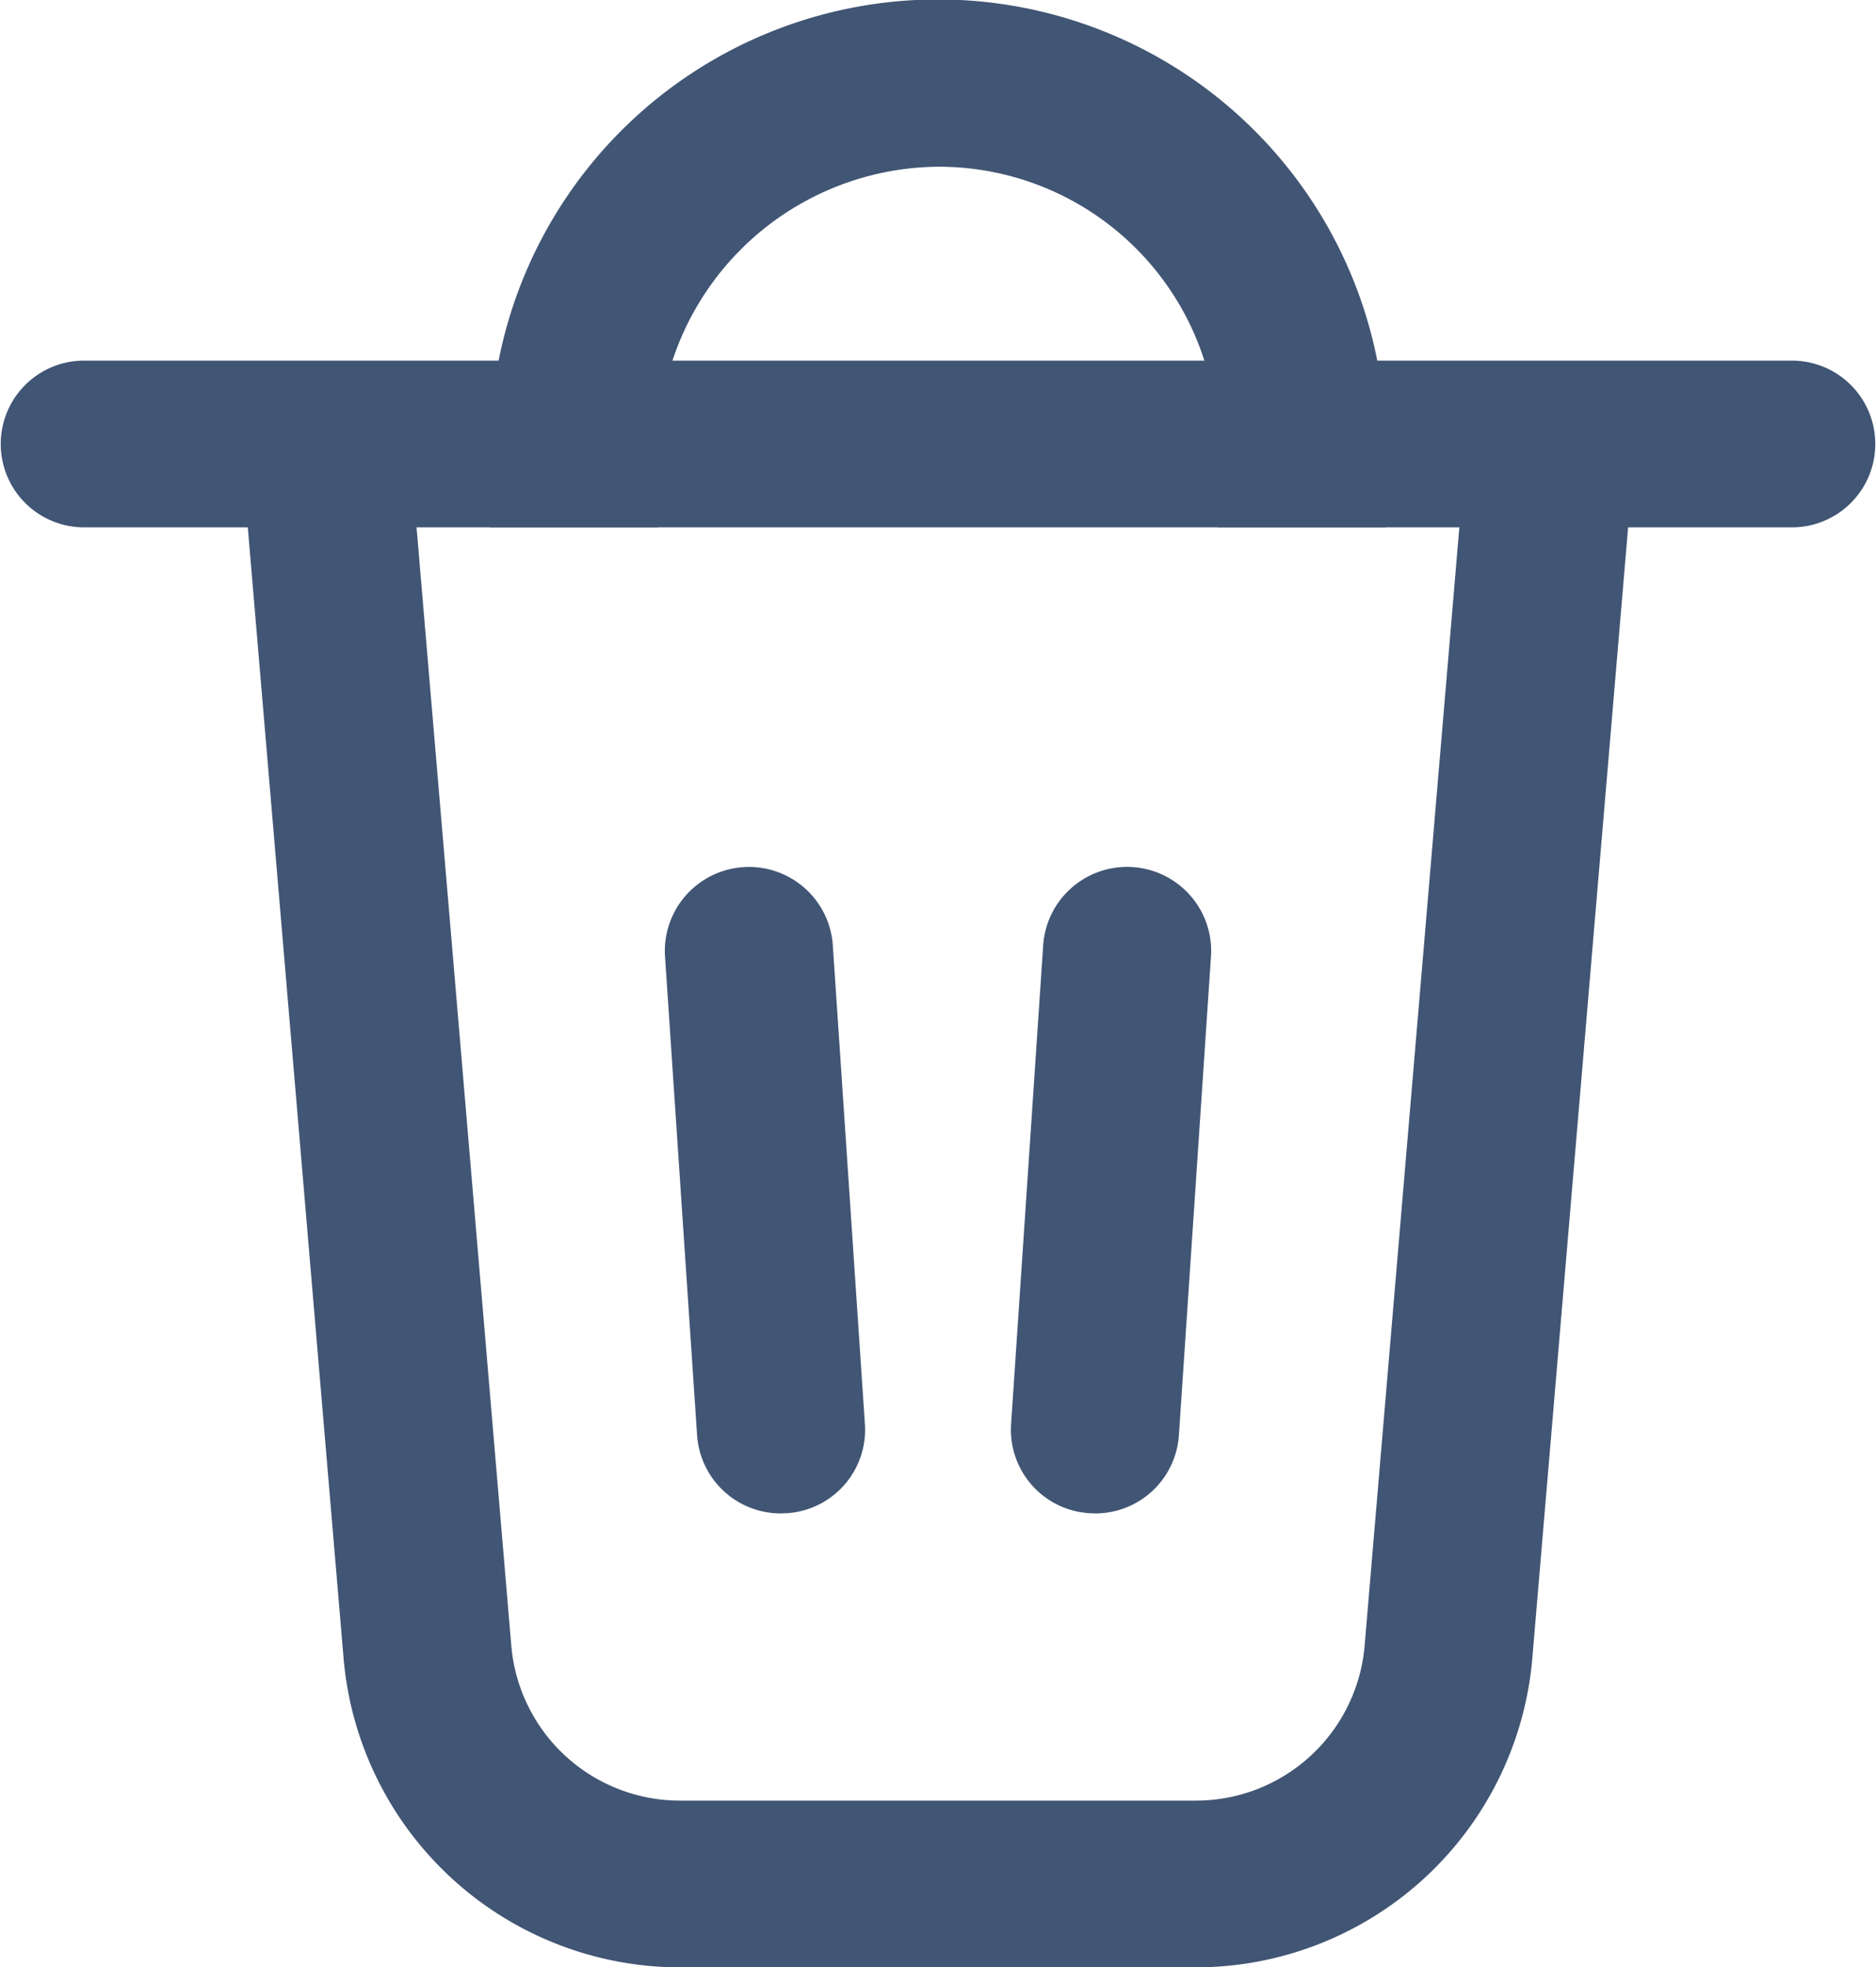
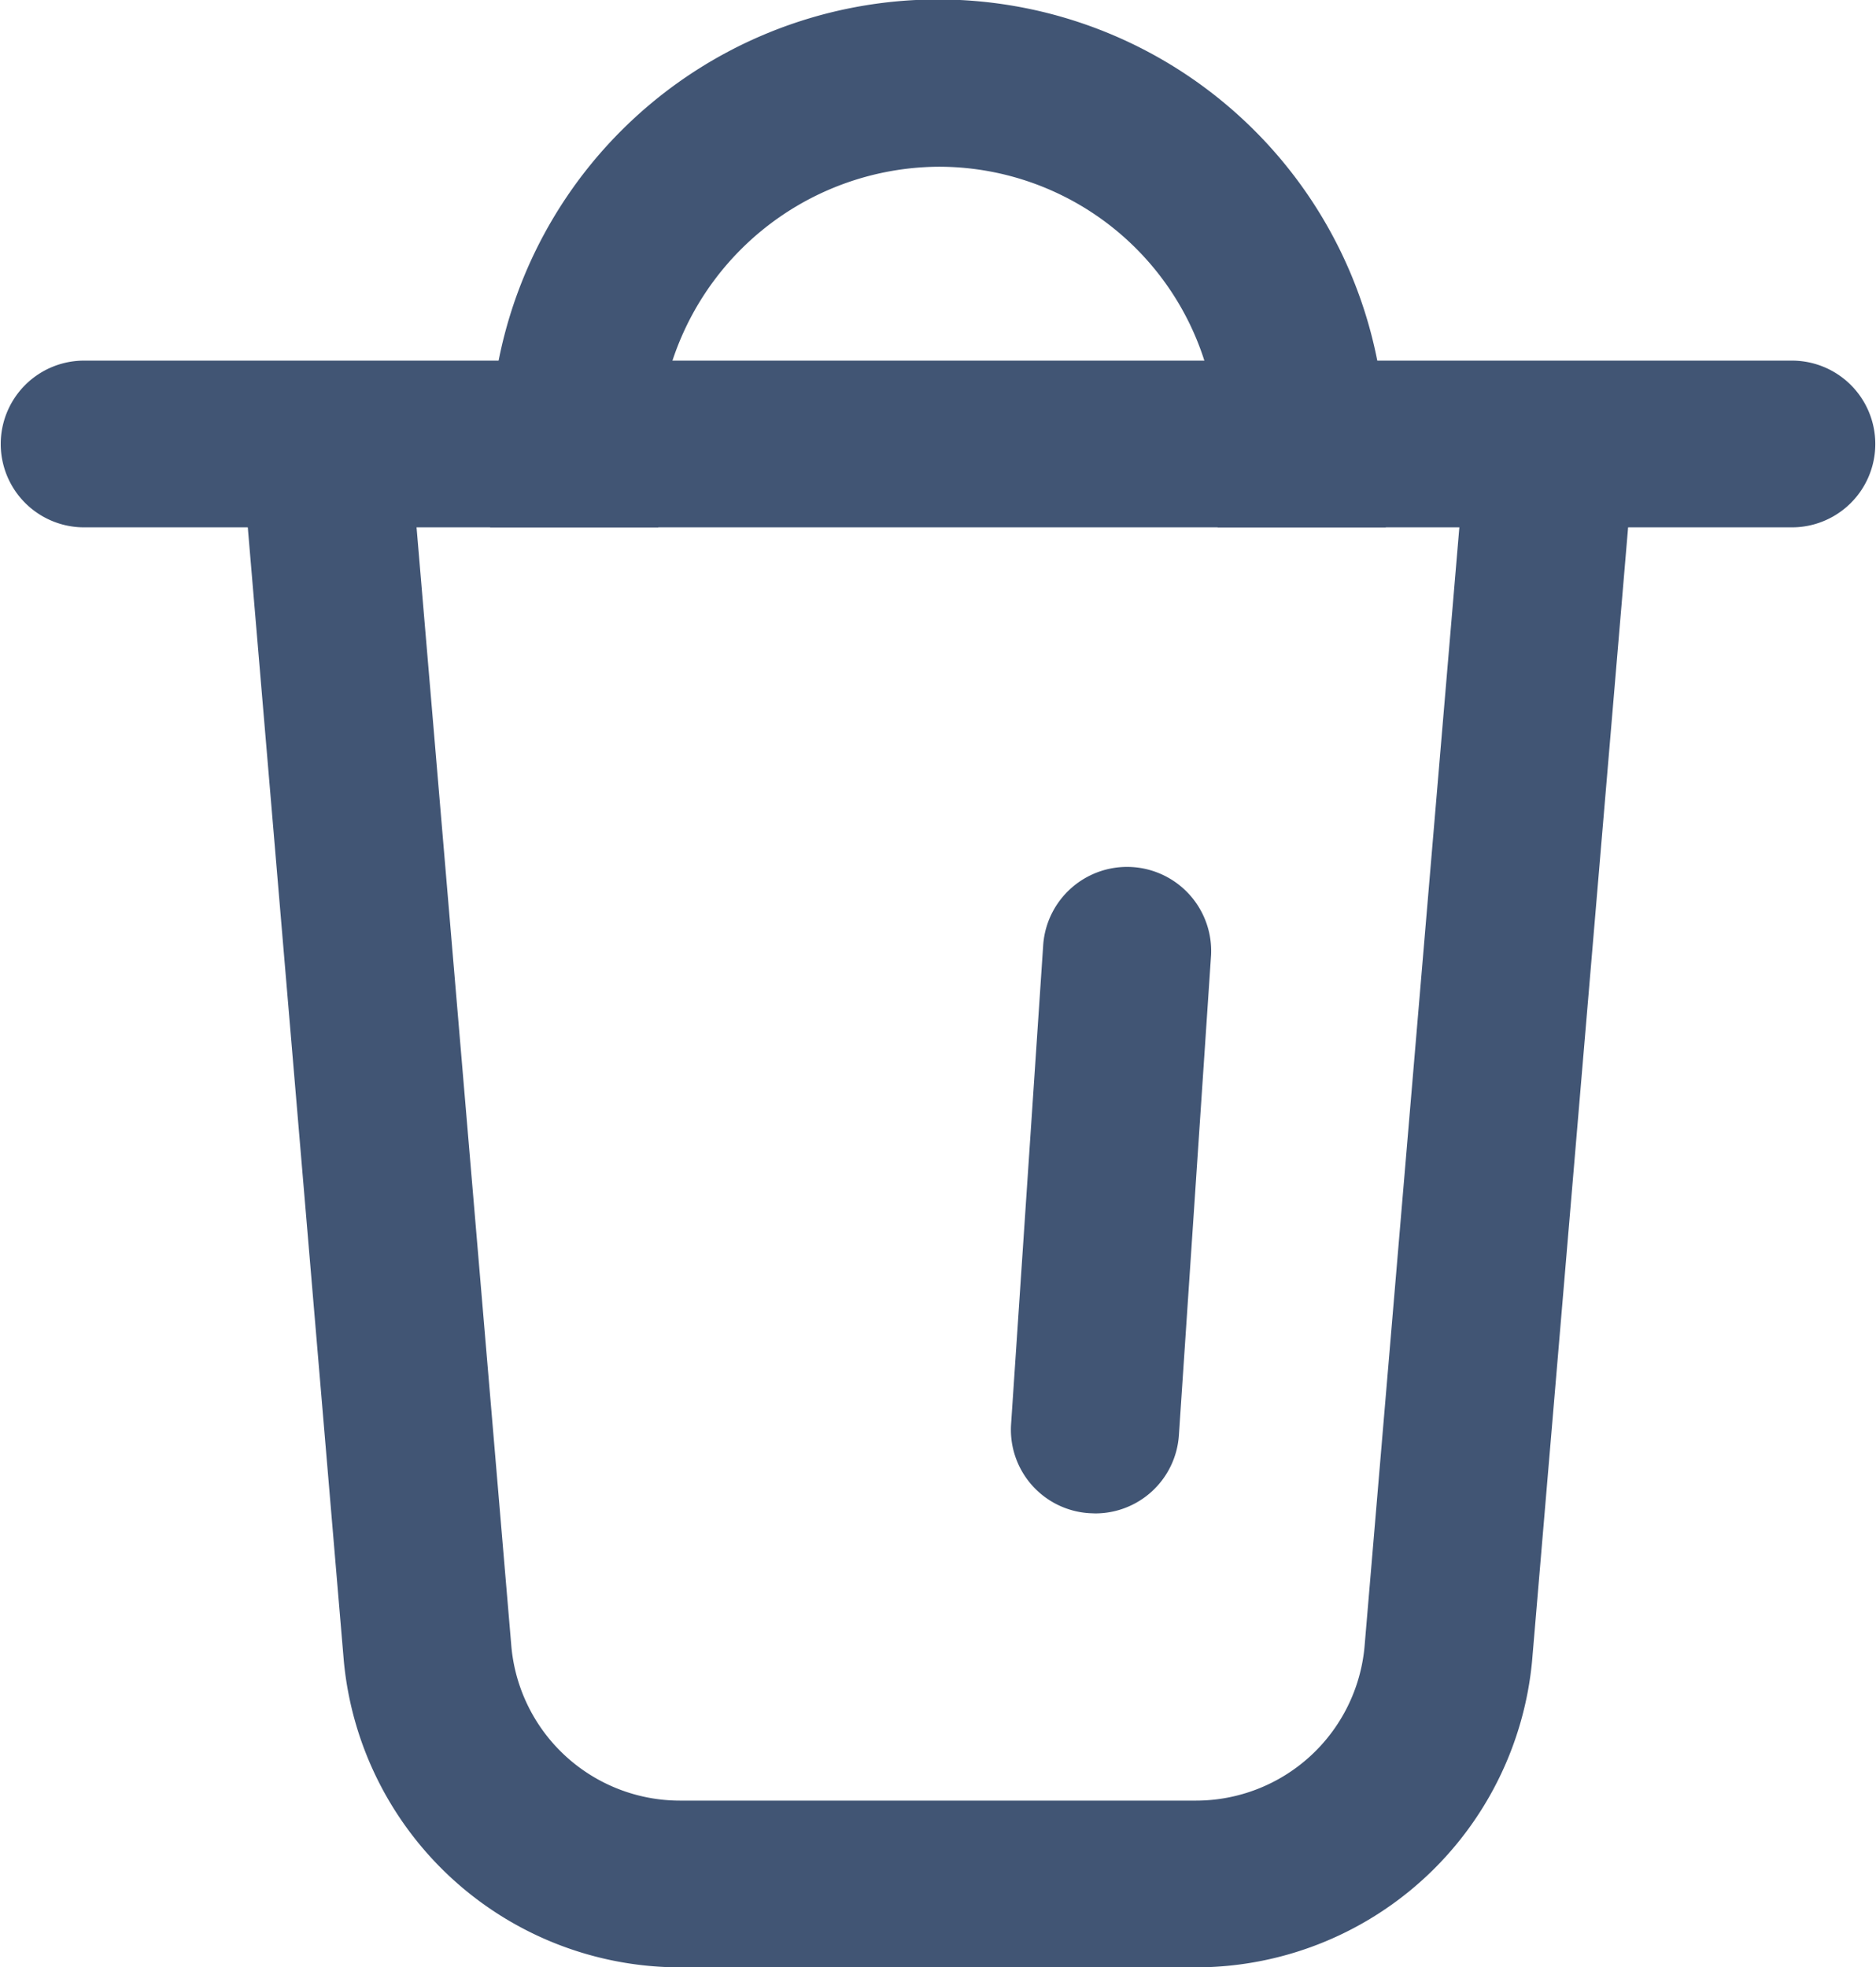
<svg xmlns="http://www.w3.org/2000/svg" width="76.293" height="80" viewBox="0 0 76.293 80">
  <g id="icon_edb_delete" transform="translate(14037 741.506)">
    <path id="Op_component_1" data-name="Op component 1" d="M1190.173,1177.567h-21a13.744,13.744,0,0,1-13.661-12.452l-4.169-49.211,6.815-.567,4.17,49.211a6.887,6.887,0,0,0,6.846,6.239h21a6.887,6.887,0,0,0,6.846-6.239l4.169-49.211,6.815.567-4.169,49.211A13.743,13.743,0,0,1,1190.173,1177.567Z" transform="translate(-15178.529 -1839.073)" fill="#415574" />
    <path id="Op_component_2" data-name="Op component 2" d="M1217.734,1120.047H1148.28a3.39,3.39,0,1,1,0-6.78h69.454a3.39,3.39,0,1,1,0,6.78Z" transform="translate(-15181.86 -1840.109)" fill="#415574" />
    <path id="Op_component_3" data-name="Op component 3" d="M1194.454,1124.938h-6.839v-3.39a11.335,11.335,0,0,0-11.372-11.274,11.475,11.475,0,0,0-11.372,11.274v3.39h-6.839v-3.39a18.211,18.211,0,0,1,36.421,0Z" transform="translate(-15175.098 -1845)" fill="#415574" />
    <path id="Op_component_4" data-name="Op component 4" d="M1175.448,1153.289l-.23-.009a3.4,3.4,0,0,1-3.186-3.607l1.31-19.542a3.42,3.42,0,0,1,6.824.45l-1.31,19.543A3.407,3.407,0,0,1,1175.448,1153.289Z" transform="translate(-15167.914 -1833.254)" fill="#415574" />
-     <path id="Op_component_5" data-name="Op component 5" d="M1167.448,1153.288a3.408,3.408,0,0,1-3.409-3.165l-1.309-19.541a3.42,3.42,0,0,1,6.824-.45l1.31,19.541a3.4,3.4,0,0,1-3.186,3.607Z" transform="translate(-15172.689 -1833.253)" fill="#415574" />
  </g>
</svg>